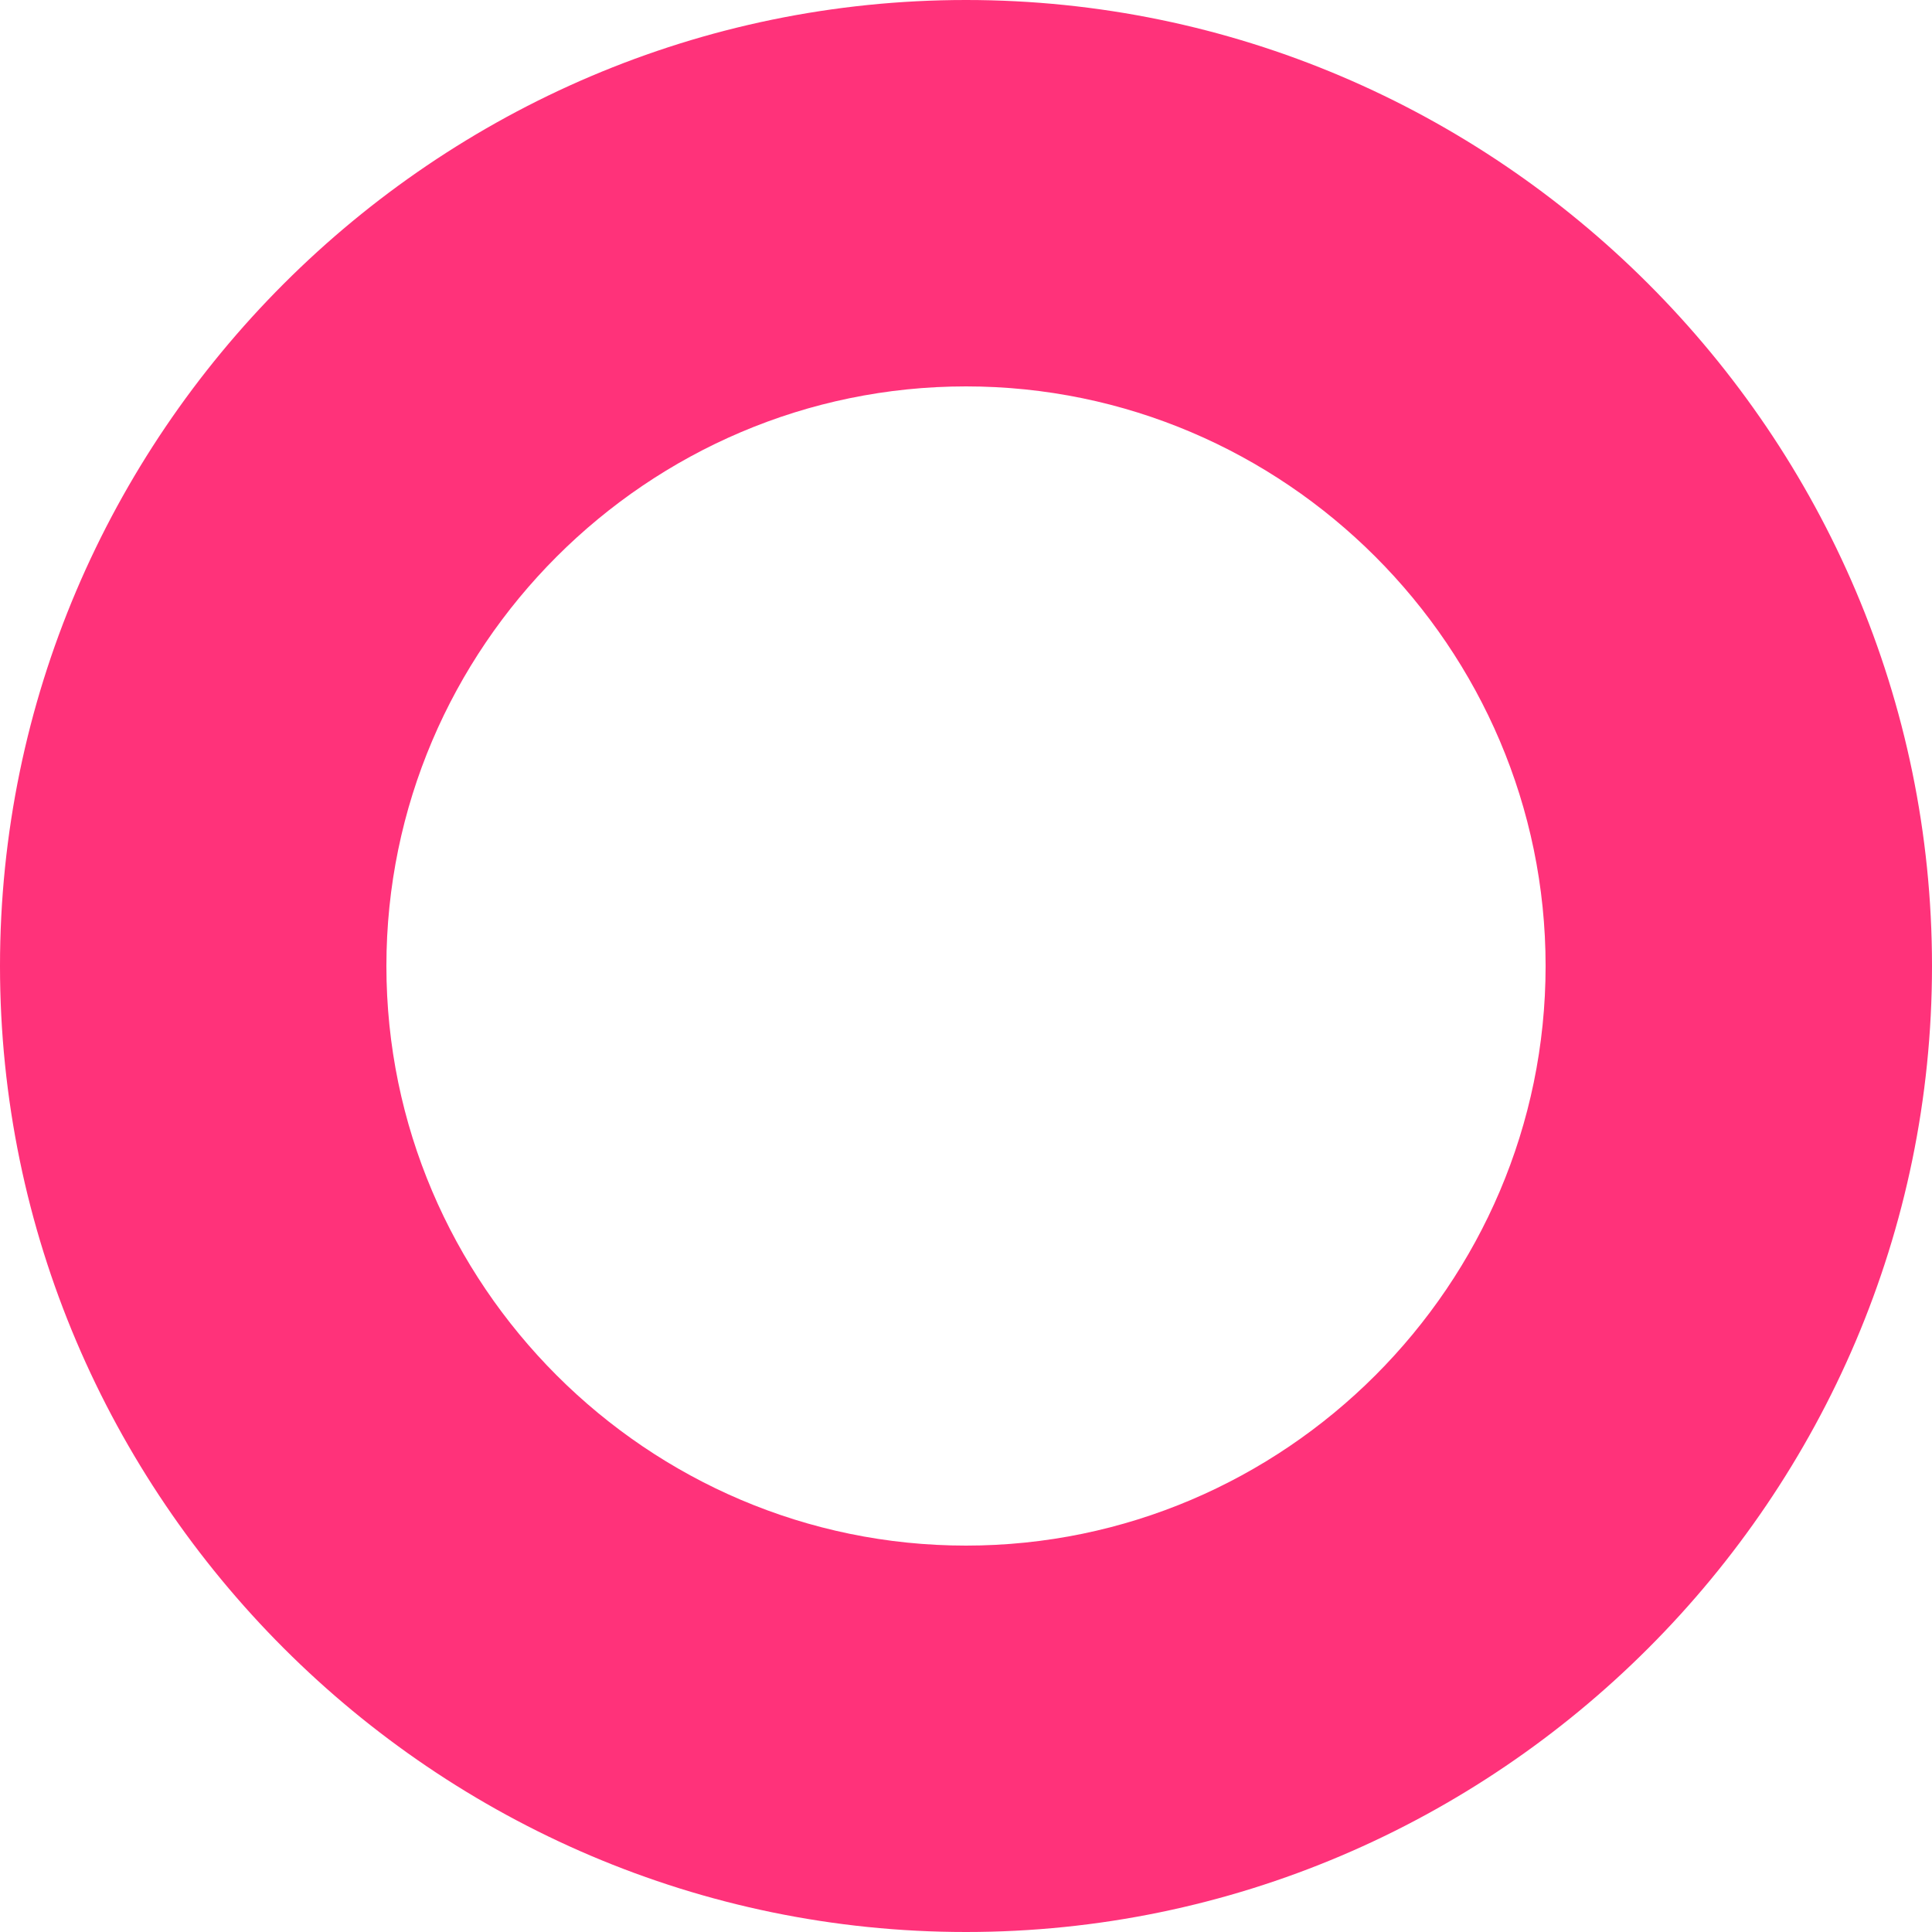
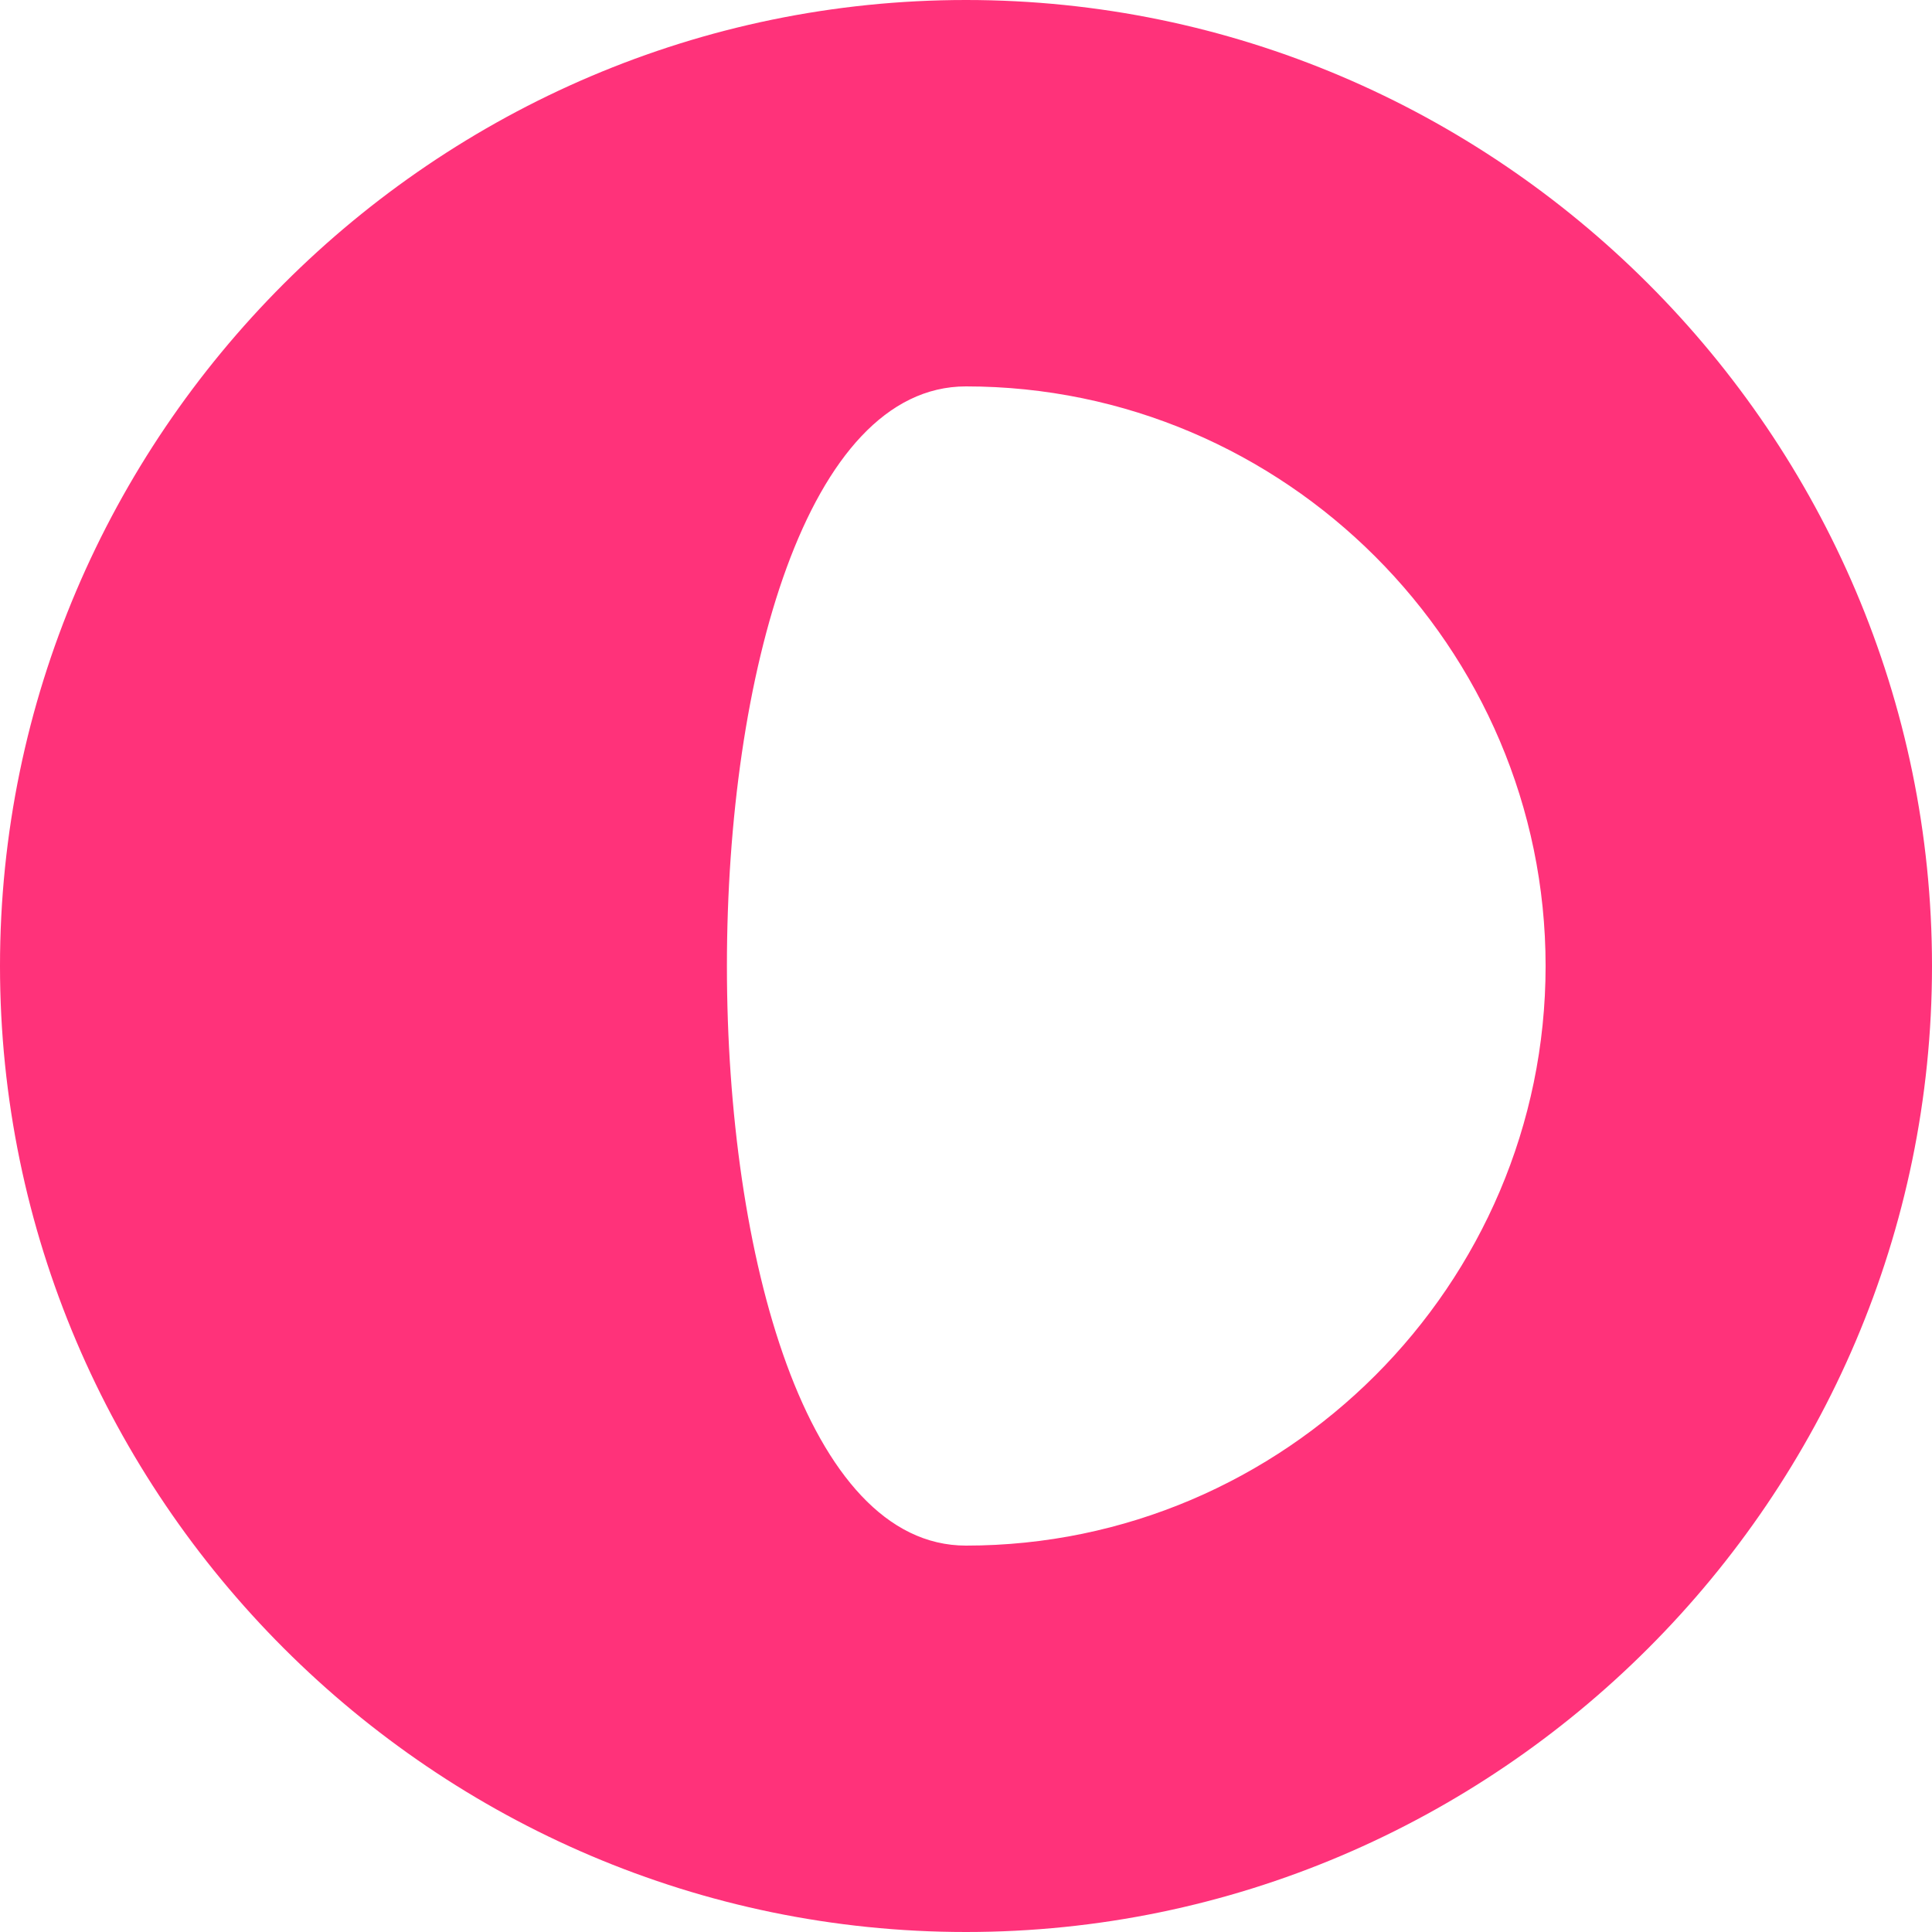
<svg xmlns="http://www.w3.org/2000/svg" version="1.1" id="レイヤー_1" x="0px" y="0px" viewBox="0 0 20 20" style="enable-background:new 0 0 20 20;" xml:space="preserve">
  <style type="text/css">
	.st0{fill:#FF327A;}
</style>
-   <path class="st0" d="M10,4c3.3,0,6,2.7,6,6s-2.7,6-6,6s-6-2.7-6-6S6.7,4,10,4 M10,0C4.5,0,0,4.5,0,10c0,5.5,4.5,10,10,10  s10-4.5,10-10C20,4.5,15.5,0,10,0L10,0z" />
+   <path class="st0" d="M10,4c3.3,0,6,2.7,6,6s-2.7,6-6,6S6.7,4,10,4 M10,0C4.5,0,0,4.5,0,10c0,5.5,4.5,10,10,10  s10-4.5,10-10C20,4.5,15.5,0,10,0L10,0z" />
</svg>